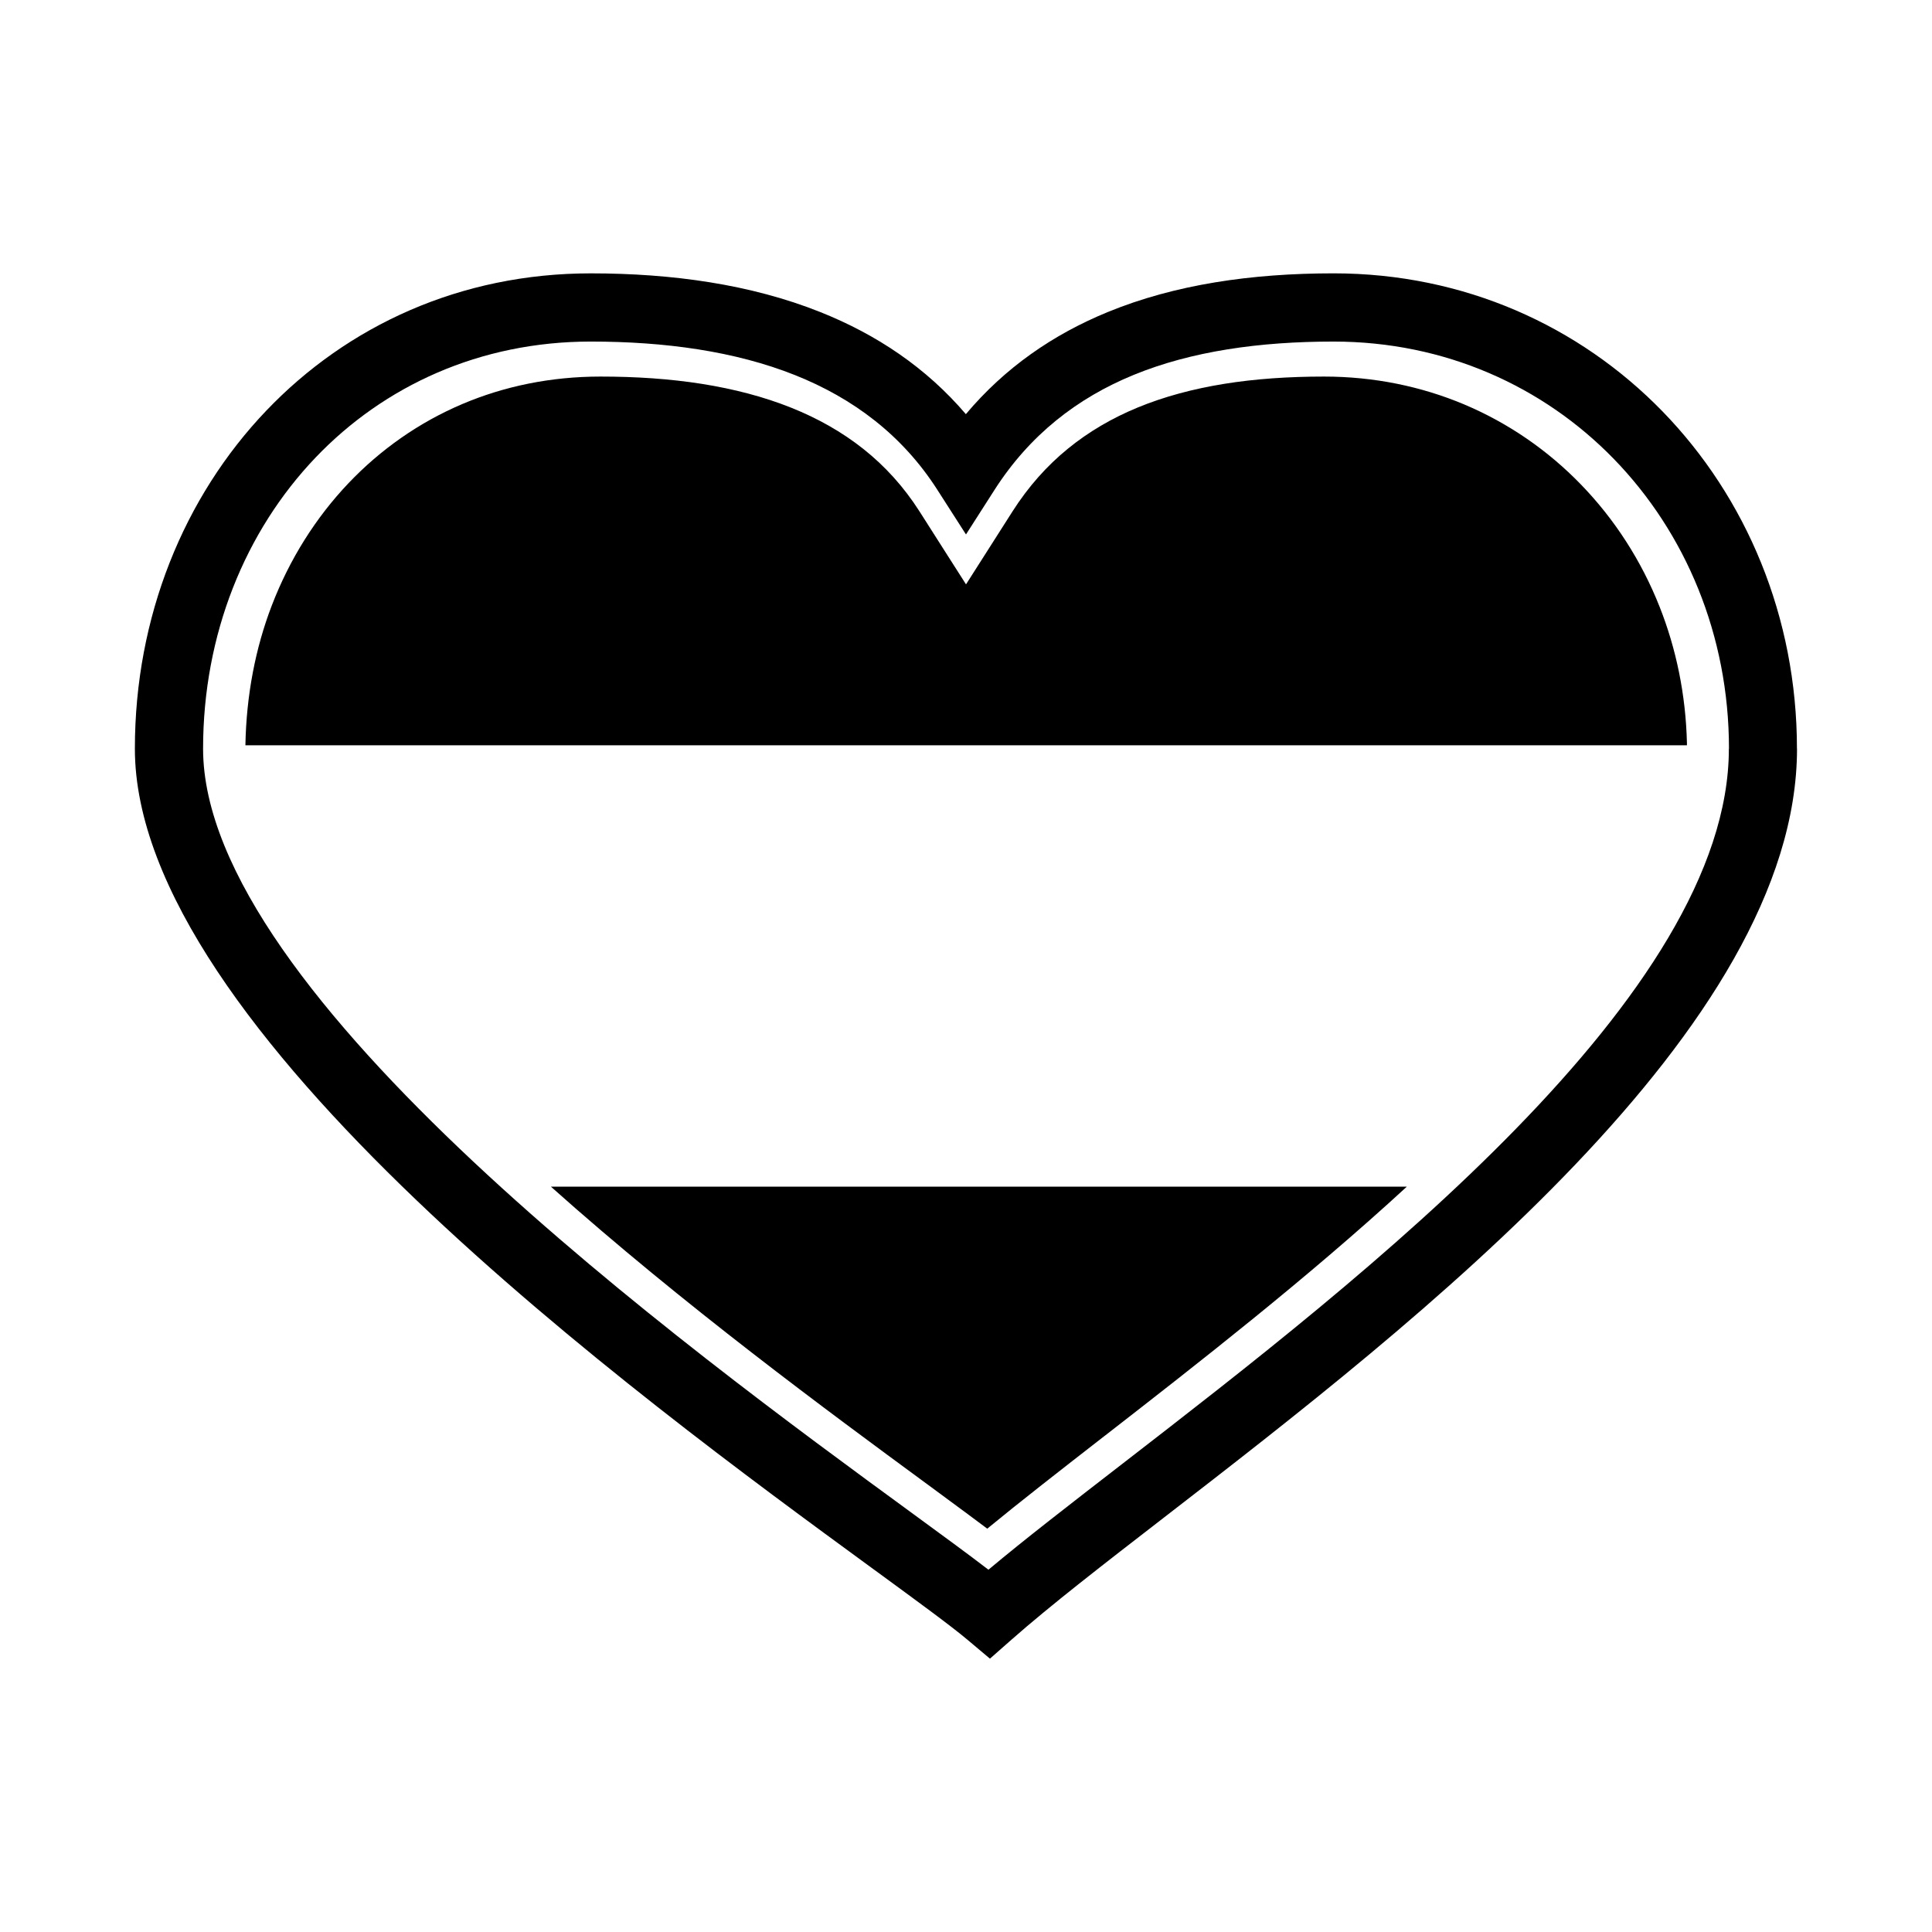
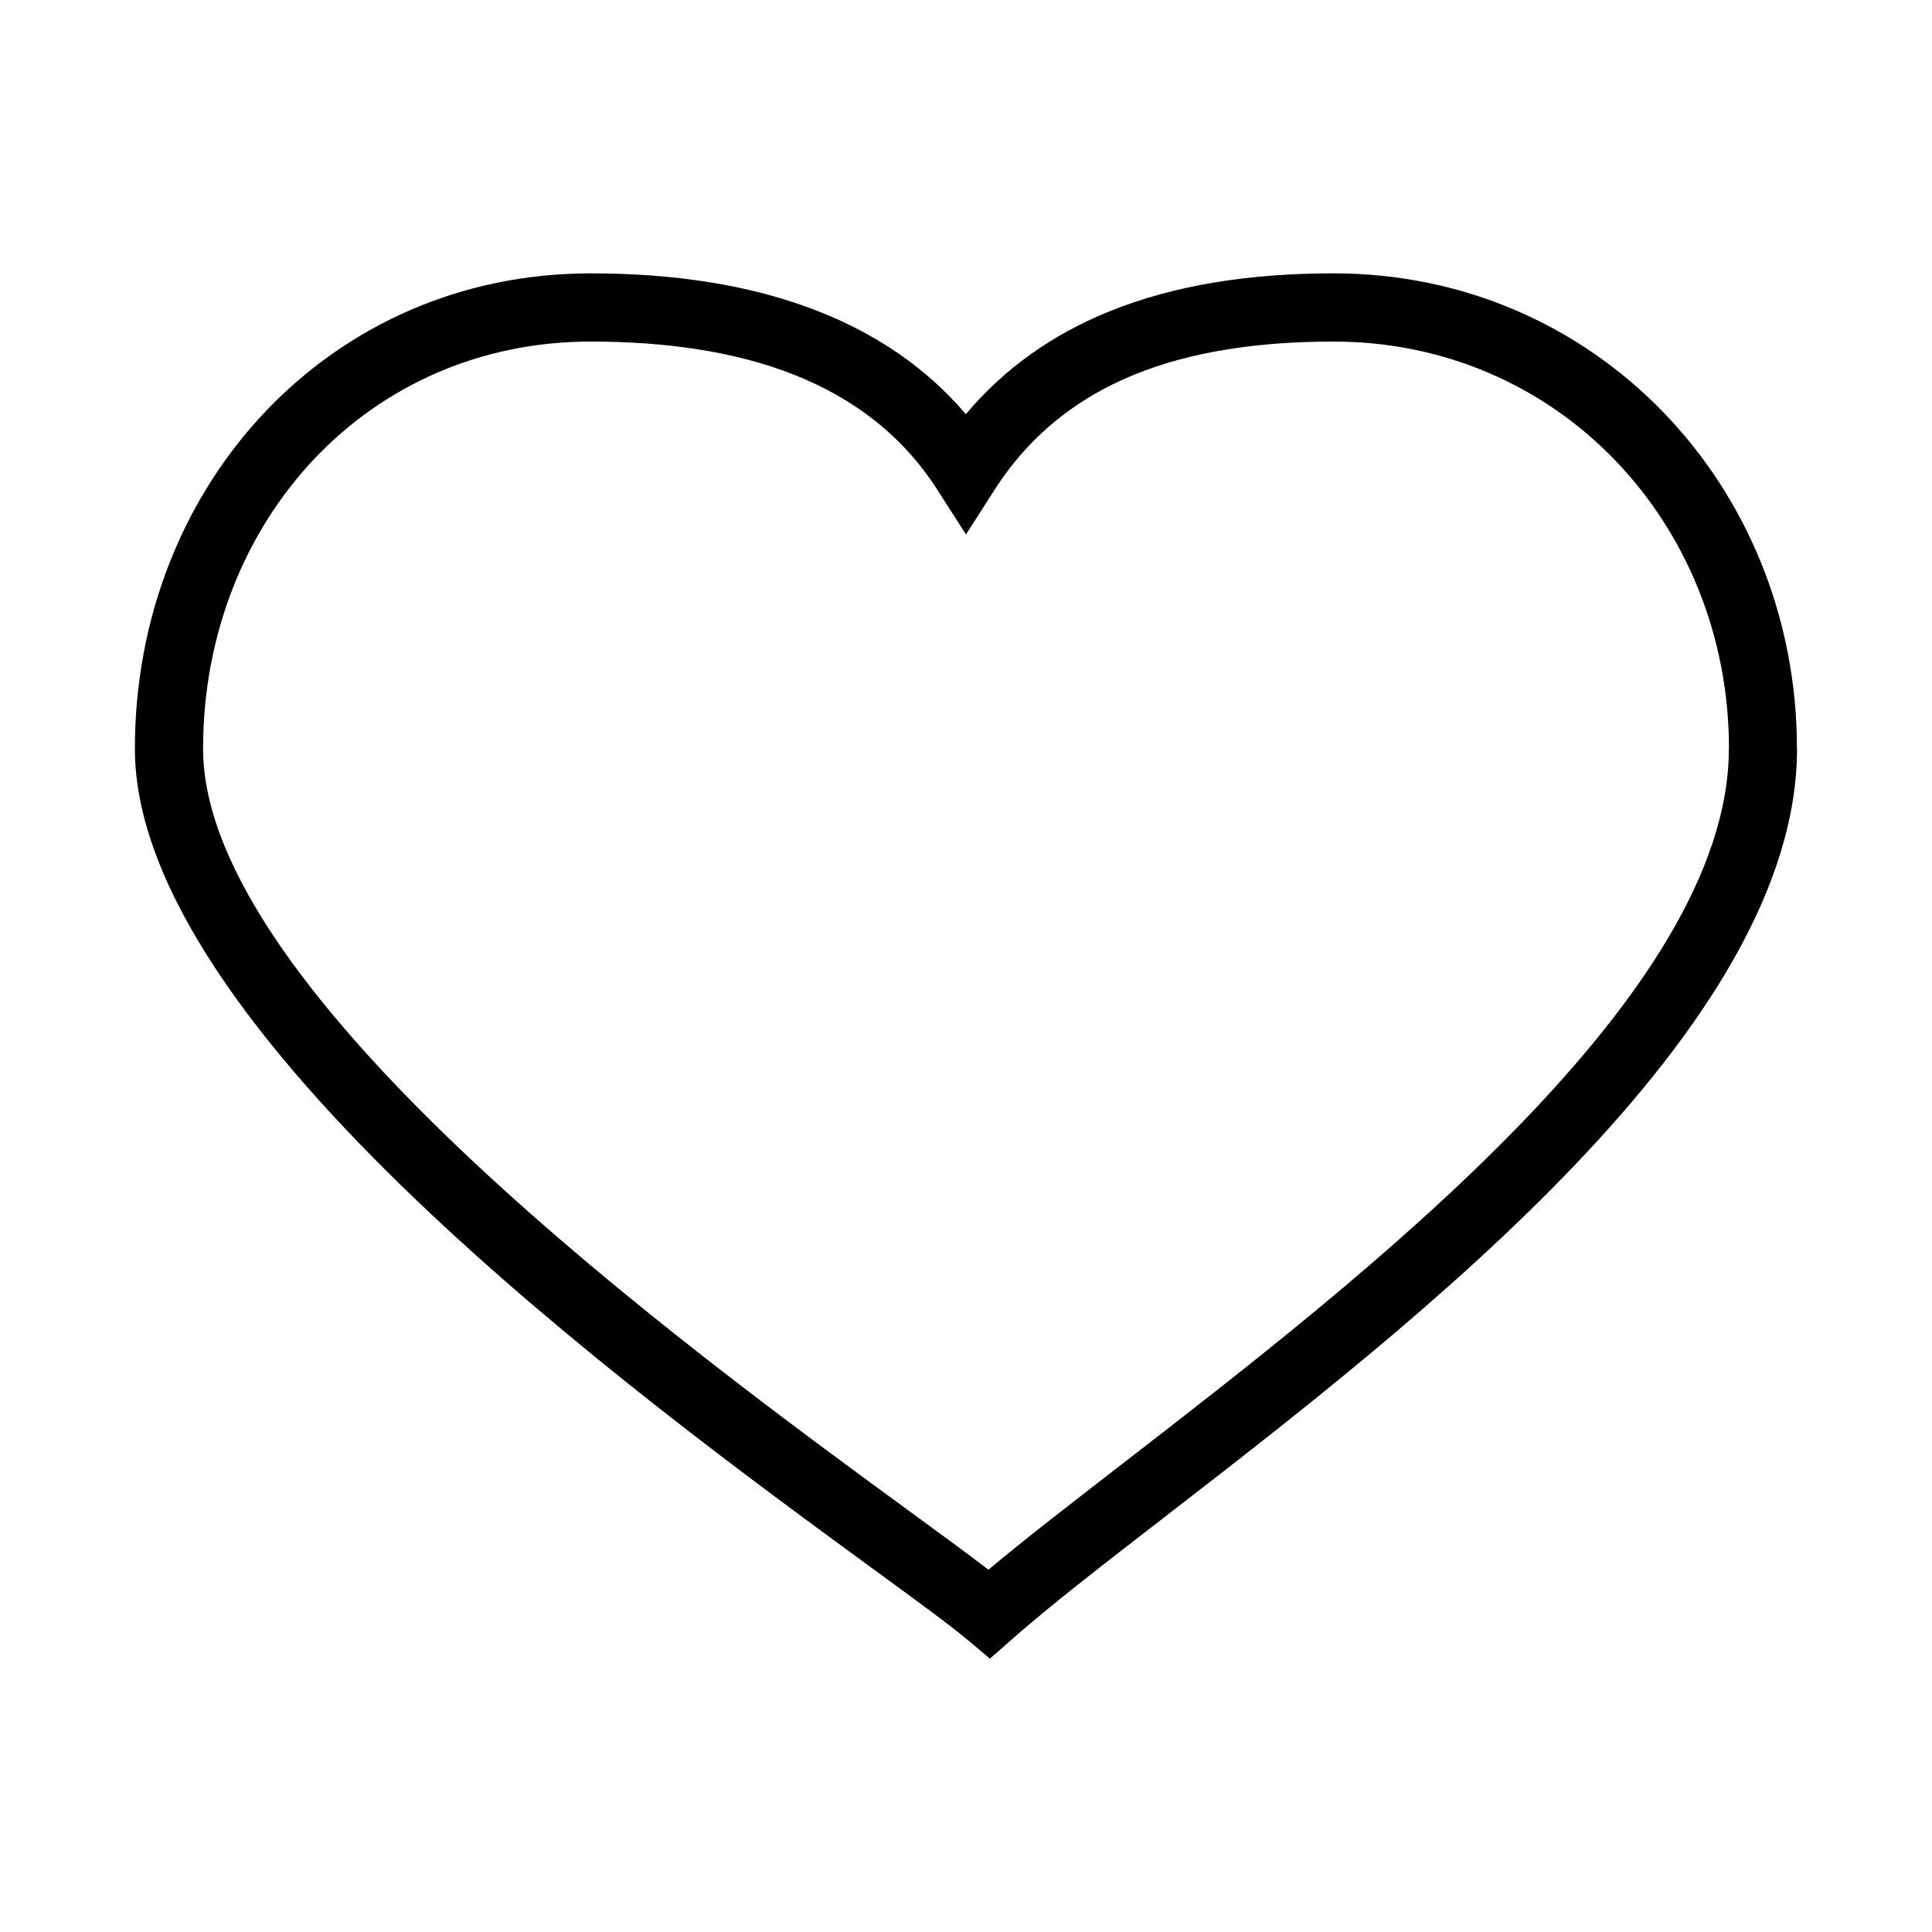
<svg xmlns="http://www.w3.org/2000/svg" fill="#000000" width="800px" height="800px" version="1.1" viewBox="144 144 512 512">
  <g fill-rule="evenodd">
-     <path d="m532.01 251.17c-11.309-4.75-23.816-7.375-37.121-7.375-9.34 0-18.203 0.598-26.453 1.926-8.211 1.328-15.906 3.375-22.957 6.281-6.731 2.781-12.938 6.383-18.496 10.922-5.543 4.523-10.453 10.016-14.66 16.609l-7.391 11.598-4.93 7.731-4.934-7.734-7.387-11.598c-4.191-6.566-9.191-12.031-14.852-16.531-5.715-4.539-12.152-8.152-19.125-10.941-7.32-2.934-15.289-4.992-23.719-6.328-8.445-1.336-17.461-1.934-26.848-1.934-13.219 0-25.512 2.578-36.547 7.25-11.516 4.875-21.723 12.062-30.215 20.984-8.699 9.148-15.617 20.141-20.332 32.395-4.375 11.375-6.769 23.906-7.008 37.082h382.02v-0.66c-0.316-12.785-2.848-24.934-7.234-36.023-4.832-12.223-11.934-23.219-20.832-32.398-8.73-9.031-19.227-16.301-30.984-21.254z" />
    <path d="m620.21 342.41c0-34.938-13.438-66.578-35.641-89.402-22-22.605-52.551-36.57-87.152-36.57-21.758 0-42.047 2.953-59.863 10.262-14.504 5.953-27.223 14.73-37.59 27.055-10.539-12.352-23.703-21.141-38.652-27.086-18.289-7.285-39.066-10.227-60.766-10.227-34.508 0-64.457 13.871-85.953 36.359-21.844 22.859-34.848 54.594-34.848 89.613 0 74.332 133.39 171.86 195.04 216.93 11.965 8.746 21.184 15.48 25.609 19.211l5.953 5.004 5.805-5.113c10.184-8.973 24.277-19.887 40.438-32.379 66.875-51.711 167.64-129.64 167.64-203.66zm-18.043 0c0 65.215-96.535 139.86-160.58 189.4-13.75 10.637-26.062 20.148-35.641 28.18-5.281-4.062-12.234-9.141-20.496-15.184-59.316-43.367-187.63-137.18-187.63-202.39 0-30.289 11.129-57.621 29.836-77.188 18.152-18.992 43.551-30.711 72.891-30.711 19.672 0 38.234 2.555 54.125 8.883 15.375 6.125 28.426 15.863 37.73 30.391l7.594 11.844 7.582-11.844c9.336-14.555 21.922-24.309 36.824-30.426 15.355-6.297 33.379-8.848 53.012-8.848 29.527 0 55.535 11.859 74.23 31.066 19.035 19.566 30.551 46.754 30.551 76.832l-0.027-0.004z" />
-     <path d="m389.29 537.01c3.648 2.68 7.082 5.211 11.094 8.188 1.859 1.375 3.613 2.684 5.25 3.914 8.641-7.113 19.301-15.41 31.031-24.531l0.195-0.145 0.031-0.023 0.066-0.051c24.309-18.898 53.465-41.586 79.863-65.879h-226.82c35.074 31.316 73.762 59.773 99.285 78.527z" />
  </g>
</svg>